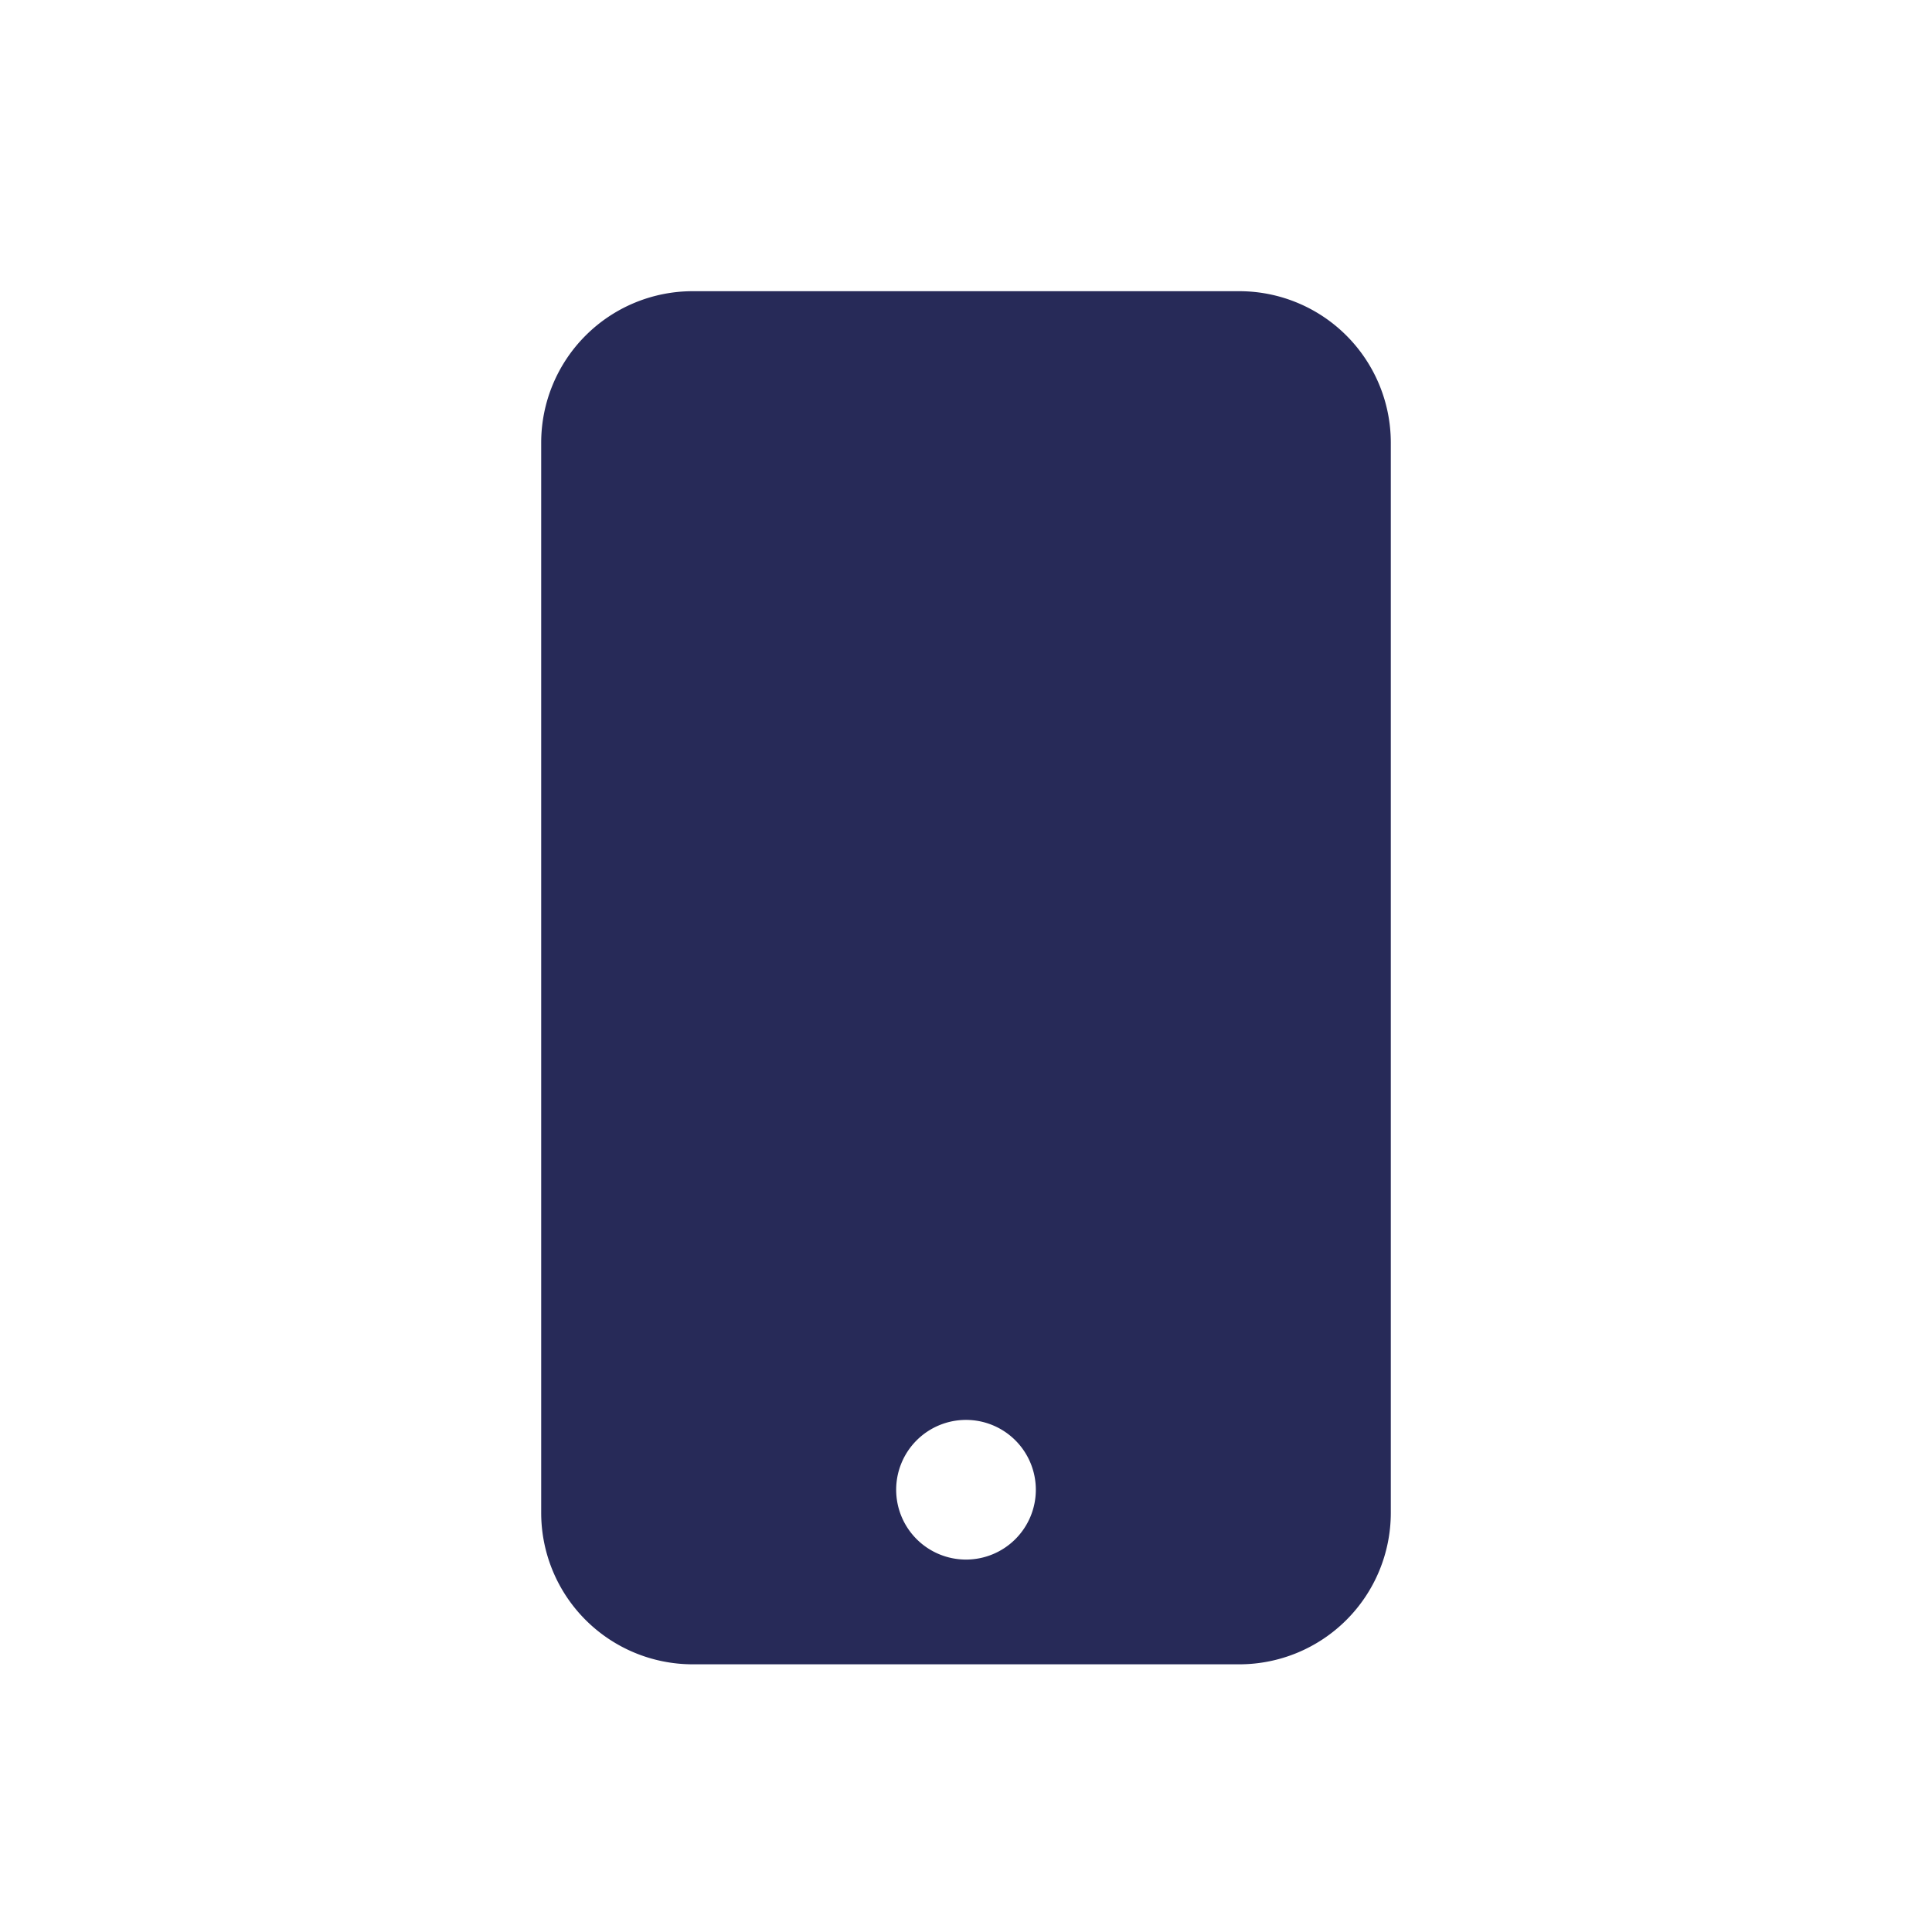
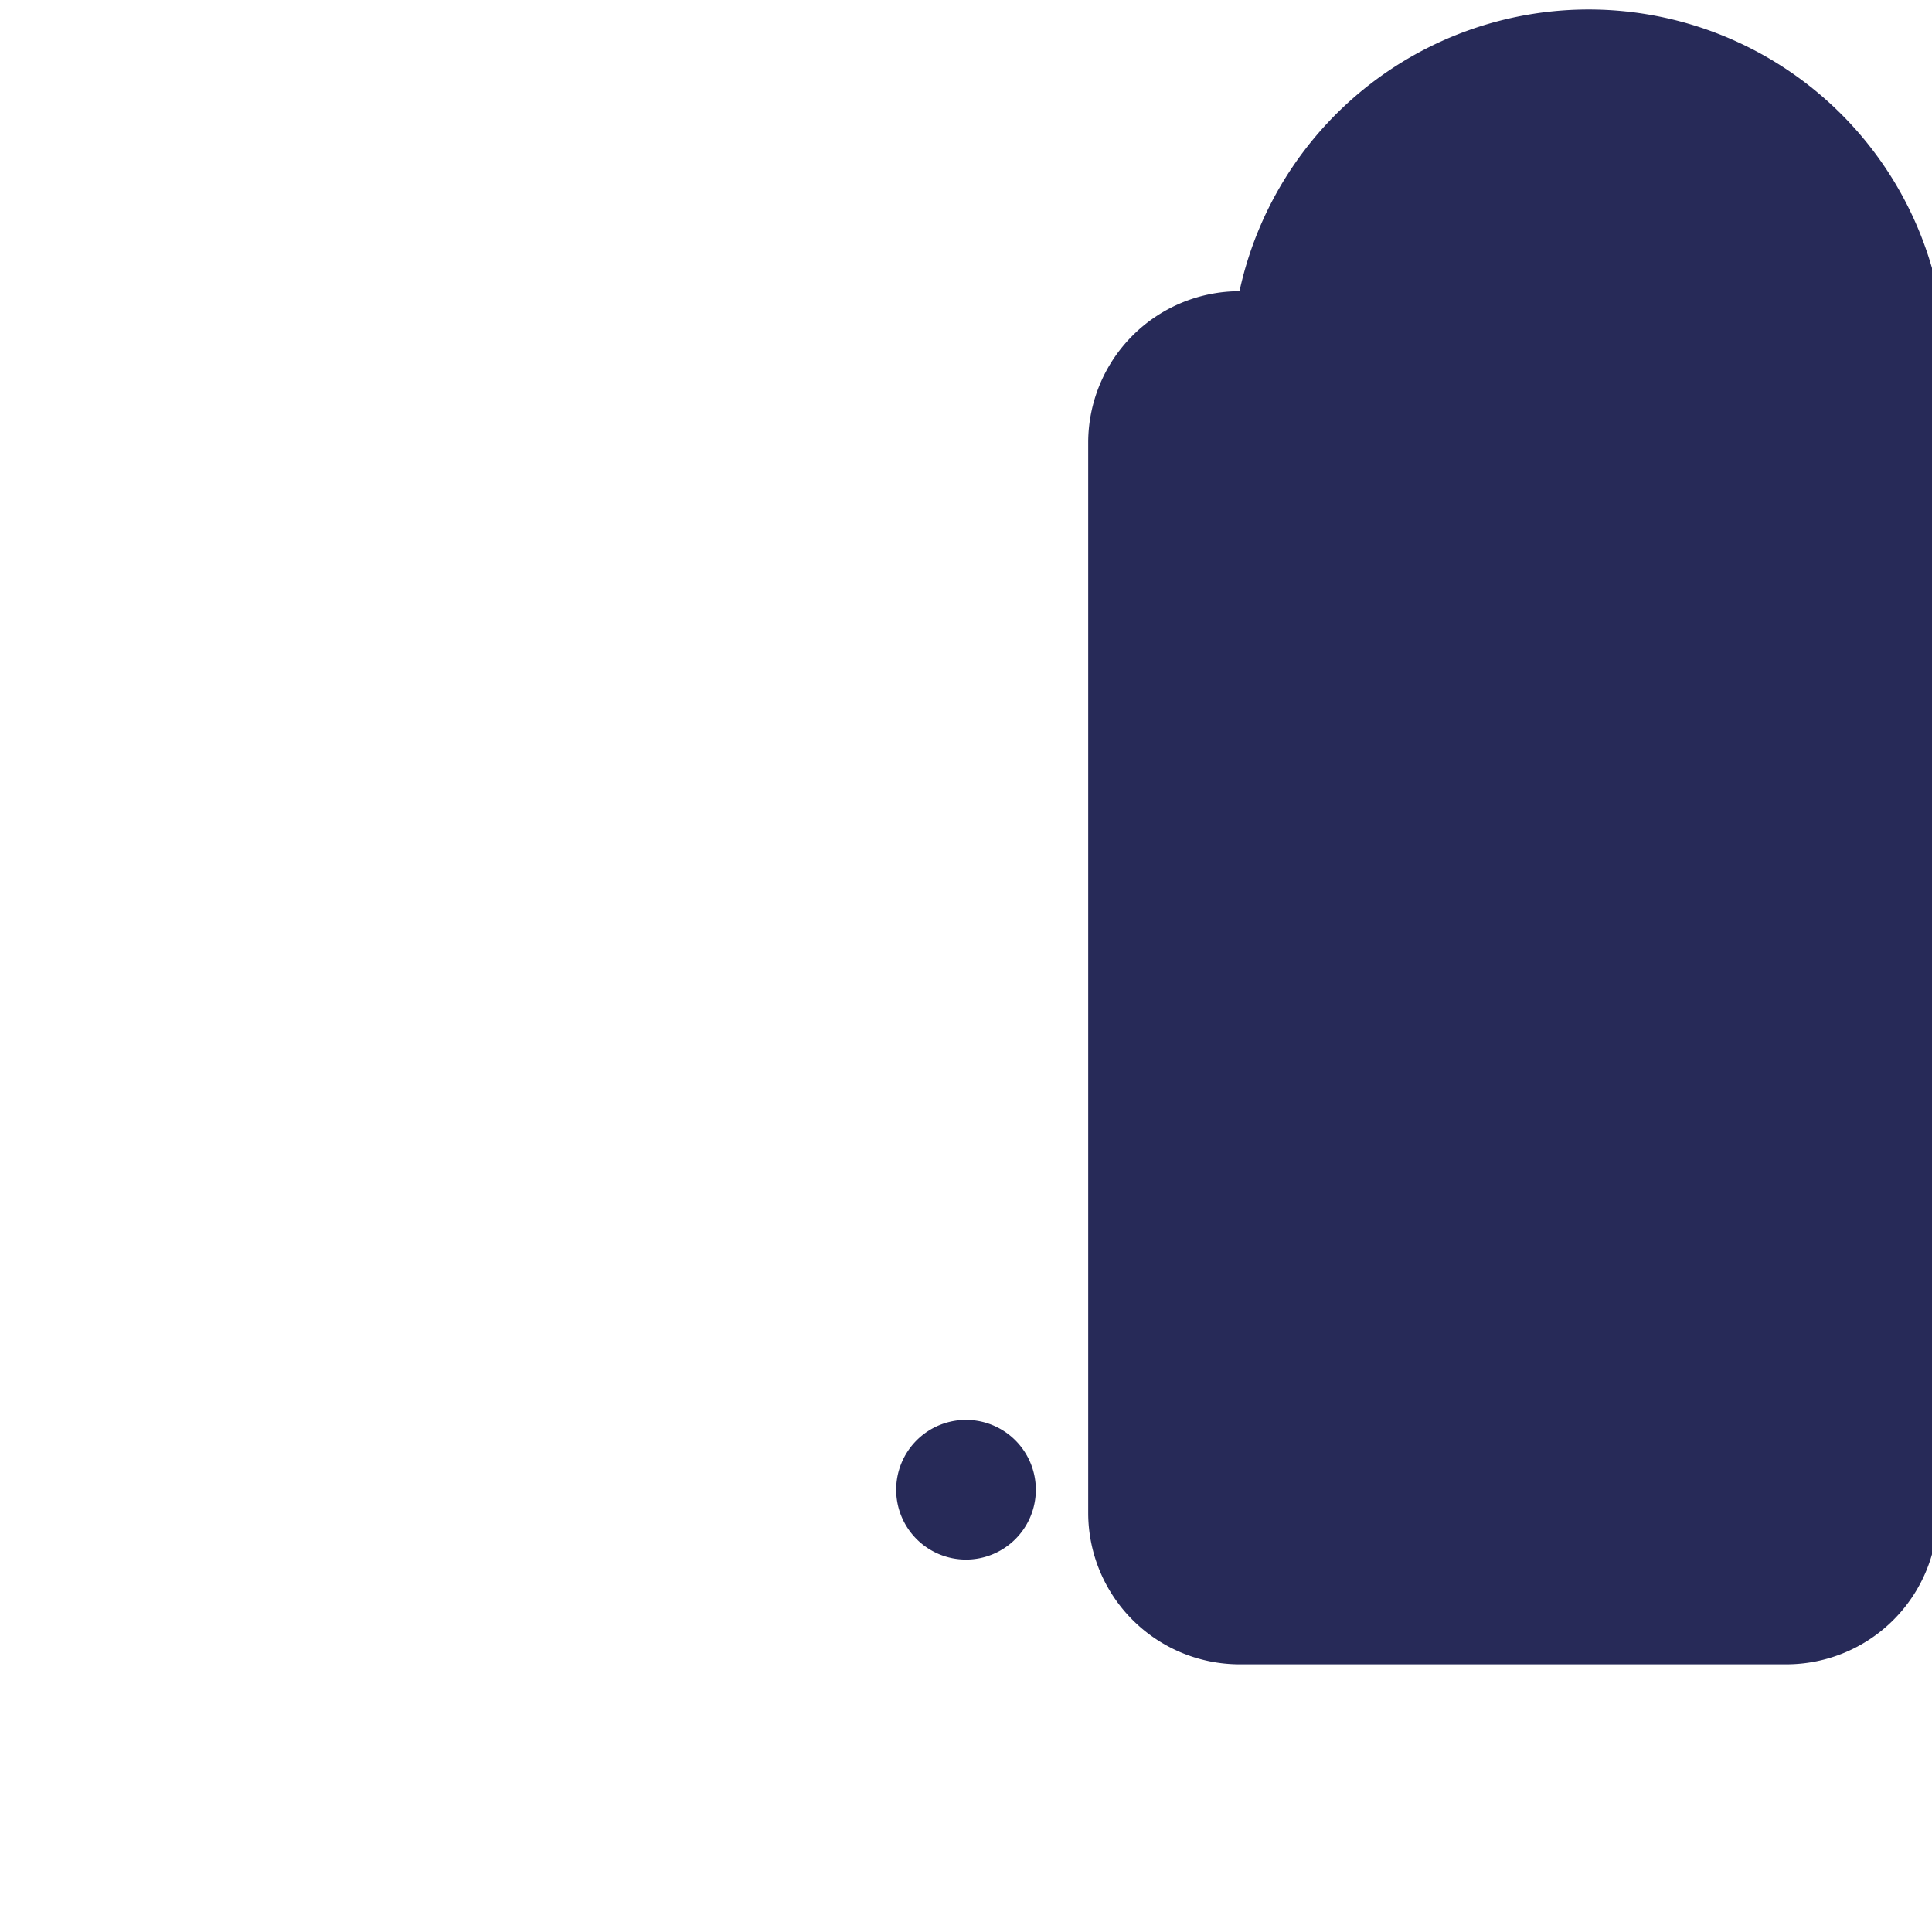
<svg xmlns="http://www.w3.org/2000/svg" id="Layer_1" data-name="Layer 1" viewBox="0 0 83 83">
  <defs>
    <style>.cls-1{fill:#272a58;}</style>
  </defs>
-   <path class="cls-1" d="M53.25,12.51H29.75a6.51,6.51,0,0,0-6.5,6.5V65a6.51,6.51,0,0,0,6.5,6.5h23.5a6.51,6.51,0,0,0,6.5-6.5V19A6.51,6.51,0,0,0,53.25,12.51ZM41.5,67a3,3,0,1,1,3-3A3,3,0,0,1,41.5,67Z" />
+   <path class="cls-1" d="M53.25,12.51a6.51,6.51,0,0,0-6.5,6.5V65a6.51,6.51,0,0,0,6.5,6.5h23.5a6.51,6.51,0,0,0,6.5-6.5V19A6.51,6.51,0,0,0,53.25,12.51ZM41.5,67a3,3,0,1,1,3-3A3,3,0,0,1,41.5,67Z" />
</svg>